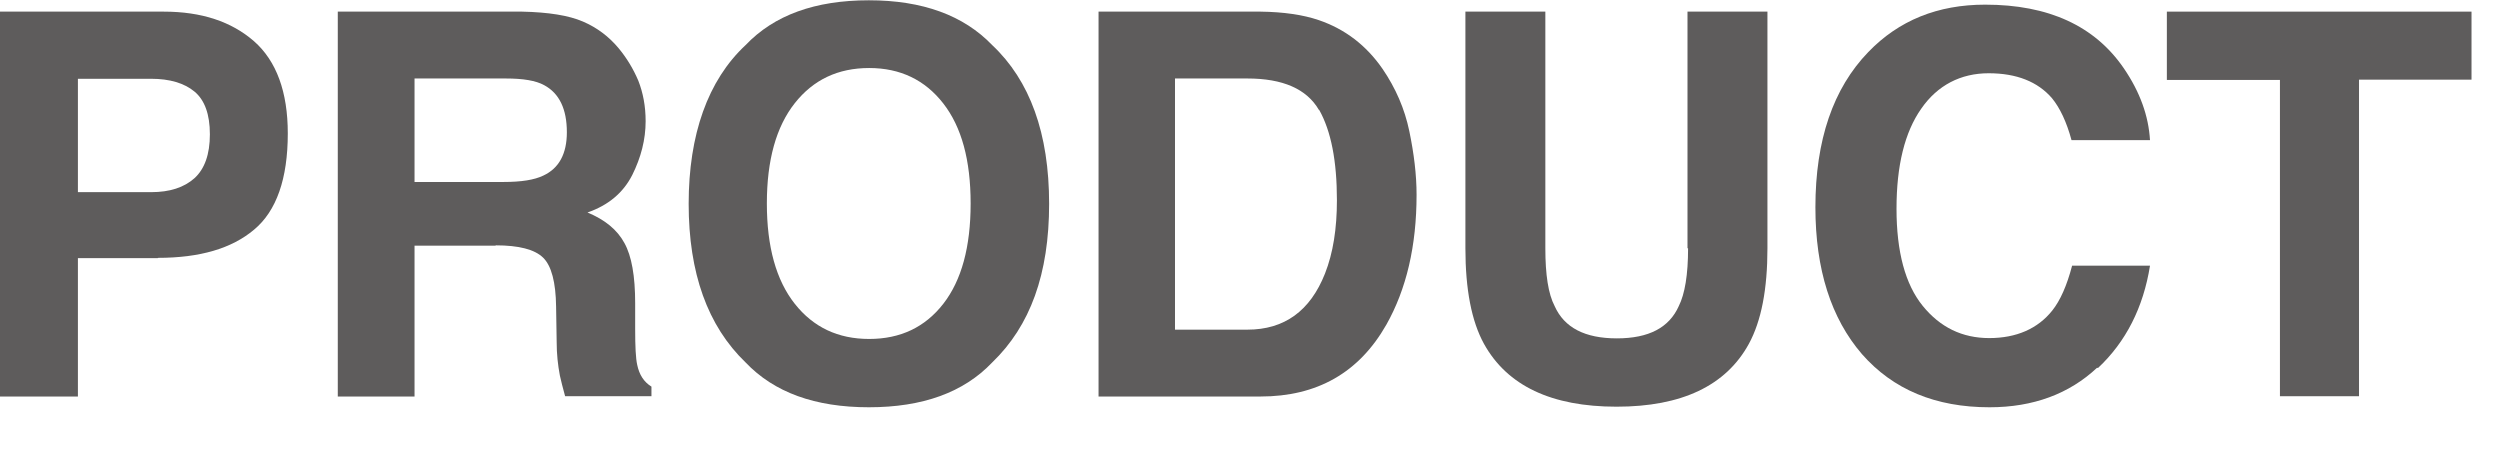
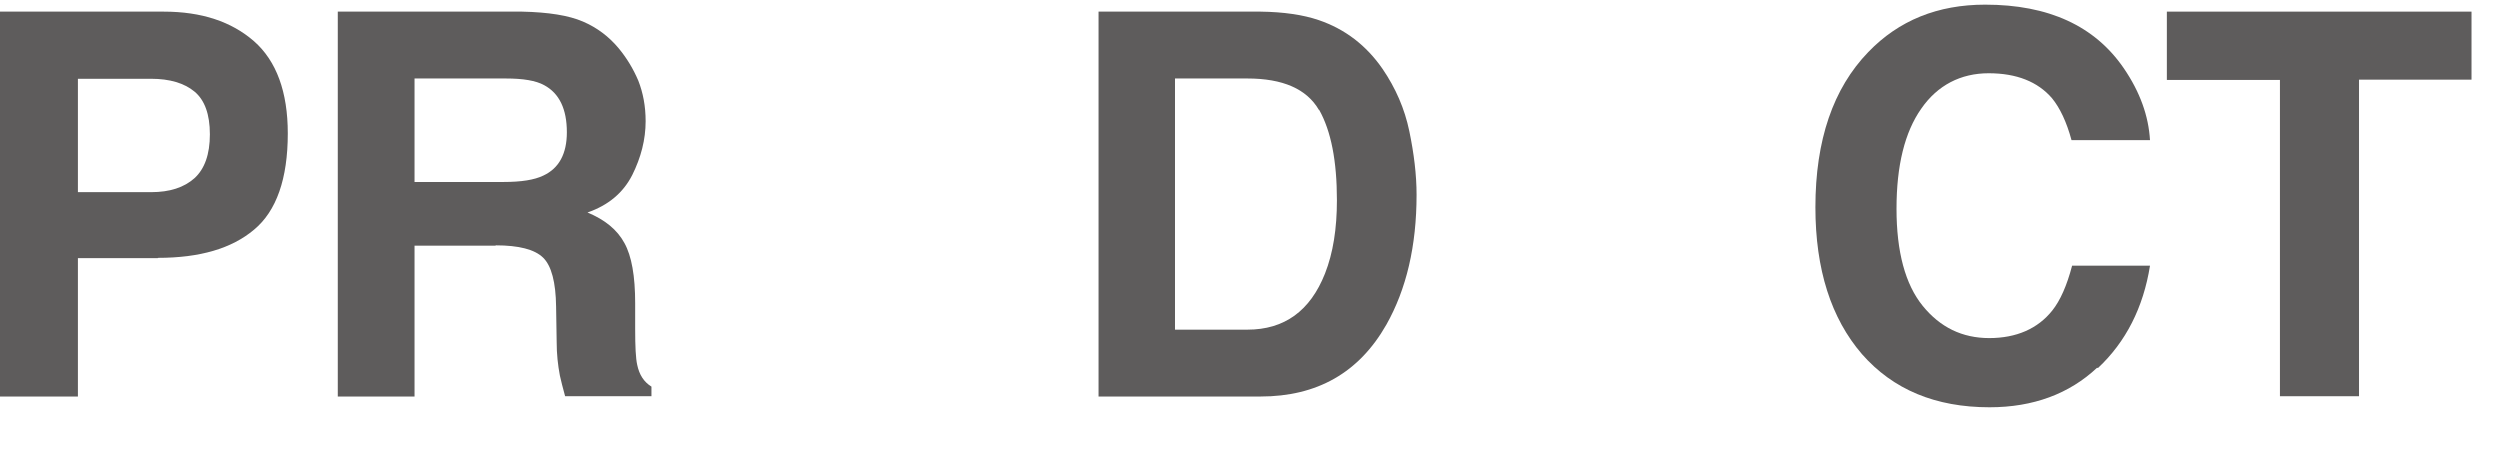
<svg xmlns="http://www.w3.org/2000/svg" id="_レイヤー_1" width="86" height="16" viewBox="0 0 86 16">
  <defs>
    <style>.cls-1{fill:#5e5c5c;stroke-width:0px;}</style>
  </defs>
  <path class="cls-1" d="M5.43,8.88h-2.75v4.76H0V.4h5.63c1.3,0,2.33.34,3.11,1.02.77.68,1.16,1.74,1.16,3.17,0,1.56-.39,2.67-1.16,3.31-.77.65-1.87.97-3.31.97ZM6.69,6.13c.35-.32.53-.82.53-1.51s-.18-1.18-.53-1.47c-.35-.29-.85-.44-1.49-.44h-2.52v3.9h2.52c.64,0,1.13-.16,1.49-.48Z" />
  <path class="cls-1" d="M17.05,8.45h-2.79v5.19h-2.64V.4h6.34c.91.02,1.6.13,2.09.34s.9.52,1.24.93c.28.34.5.71.67,1.11.16.41.25.87.25,1.39,0,.63-.16,1.25-.46,1.85-.31.61-.82,1.04-1.54,1.29.6.25,1.02.59,1.27,1.05.25.45.37,1.14.37,2.07v.89c0,.6.02,1.01.07,1.23.07.34.23.59.49.75v.33h-2.97c-.08-.29-.14-.53-.18-.71-.07-.37-.11-.75-.11-1.14l-.02-1.23c-.01-.84-.16-1.41-.45-1.69-.29-.28-.83-.42-1.63-.42ZM18.69,6.04c.54-.25.81-.75.81-1.49,0-.8-.26-1.34-.78-1.62-.29-.16-.73-.23-1.32-.23h-3.14v3.56h3.06c.61,0,1.06-.07,1.37-.22Z" />
-   <path class="cls-1" d="M29.89,14.01c-1.85,0-3.26-.51-4.24-1.54-1.31-1.26-1.96-3.08-1.96-5.46s.66-4.25,1.96-5.46c.98-1.03,2.39-1.54,4.24-1.54s3.26.52,4.24,1.54c1.3,1.22,1.96,3.04,1.96,5.46s-.65,4.2-1.96,5.46c-.98,1.03-2.39,1.54-4.24,1.54ZM32.45,10.45c.63-.81.94-1.96.94-3.45s-.31-2.63-.94-3.44c-.63-.81-1.48-1.22-2.55-1.22s-1.92.4-2.56,1.21c-.64.81-.96,1.96-.96,3.45s.32,2.64.96,3.45c.64.81,1.49,1.21,2.56,1.21s1.92-.4,2.55-1.21Z" />
  <path class="cls-1" d="M43.36,13.64h-5.57V.4h5.57c.8.01,1.47.11,2,.29.91.31,1.64.87,2.2,1.68.45.66.76,1.37.92,2.14.16.77.25,1.5.25,2.19,0,1.76-.35,3.25-1.04,4.47-.94,1.65-2.38,2.47-4.33,2.47ZM45.37,3.78c-.42-.72-1.24-1.08-2.46-1.08h-2.49v8.64h2.49c1.27,0,2.16-.64,2.67-1.93.28-.71.41-1.55.41-2.52,0-1.35-.2-2.38-.61-3.11Z" />
-   <path class="cls-1" d="M58.05,8.54V.4h2.75v8.14c0,1.41-.21,2.5-.64,3.29-.79,1.44-2.31,2.16-4.55,2.16s-3.76-.72-4.56-2.16c-.43-.78-.64-1.88-.64-3.29V.4h2.75v8.14c0,.91.1,1.57.32,1.99.33.74,1.04,1.11,2.14,1.11s1.8-.37,2.13-1.11c.21-.42.32-1.08.32-1.99Z" />
  <path class="cls-1" d="M72.14,12.65c-.96.9-2.2,1.36-3.7,1.36-1.86,0-3.32-.61-4.39-1.83-1.06-1.23-1.6-2.91-1.6-5.05,0-2.31.61-4.09,1.82-5.34,1.05-1.09,2.39-1.63,4.02-1.63,2.18,0,3.77.73,4.77,2.19.56.82.85,1.64.9,2.47h-2.7c-.17-.63-.4-1.11-.67-1.44-.49-.57-1.22-.86-2.18-.86s-1.76.41-2.32,1.22c-.57.81-.85,1.96-.85,3.44s.3,2.6.9,3.34c.6.74,1.36,1.11,2.29,1.11s1.67-.32,2.17-.95c.27-.34.5-.85.68-1.54h2.68c-.23,1.44-.83,2.62-1.79,3.52Z" />
  <path class="cls-1" d="M85.02.4v2.34h-3.87v10.89h-2.72V2.75h-3.89V.4h10.47Z" />
</svg>